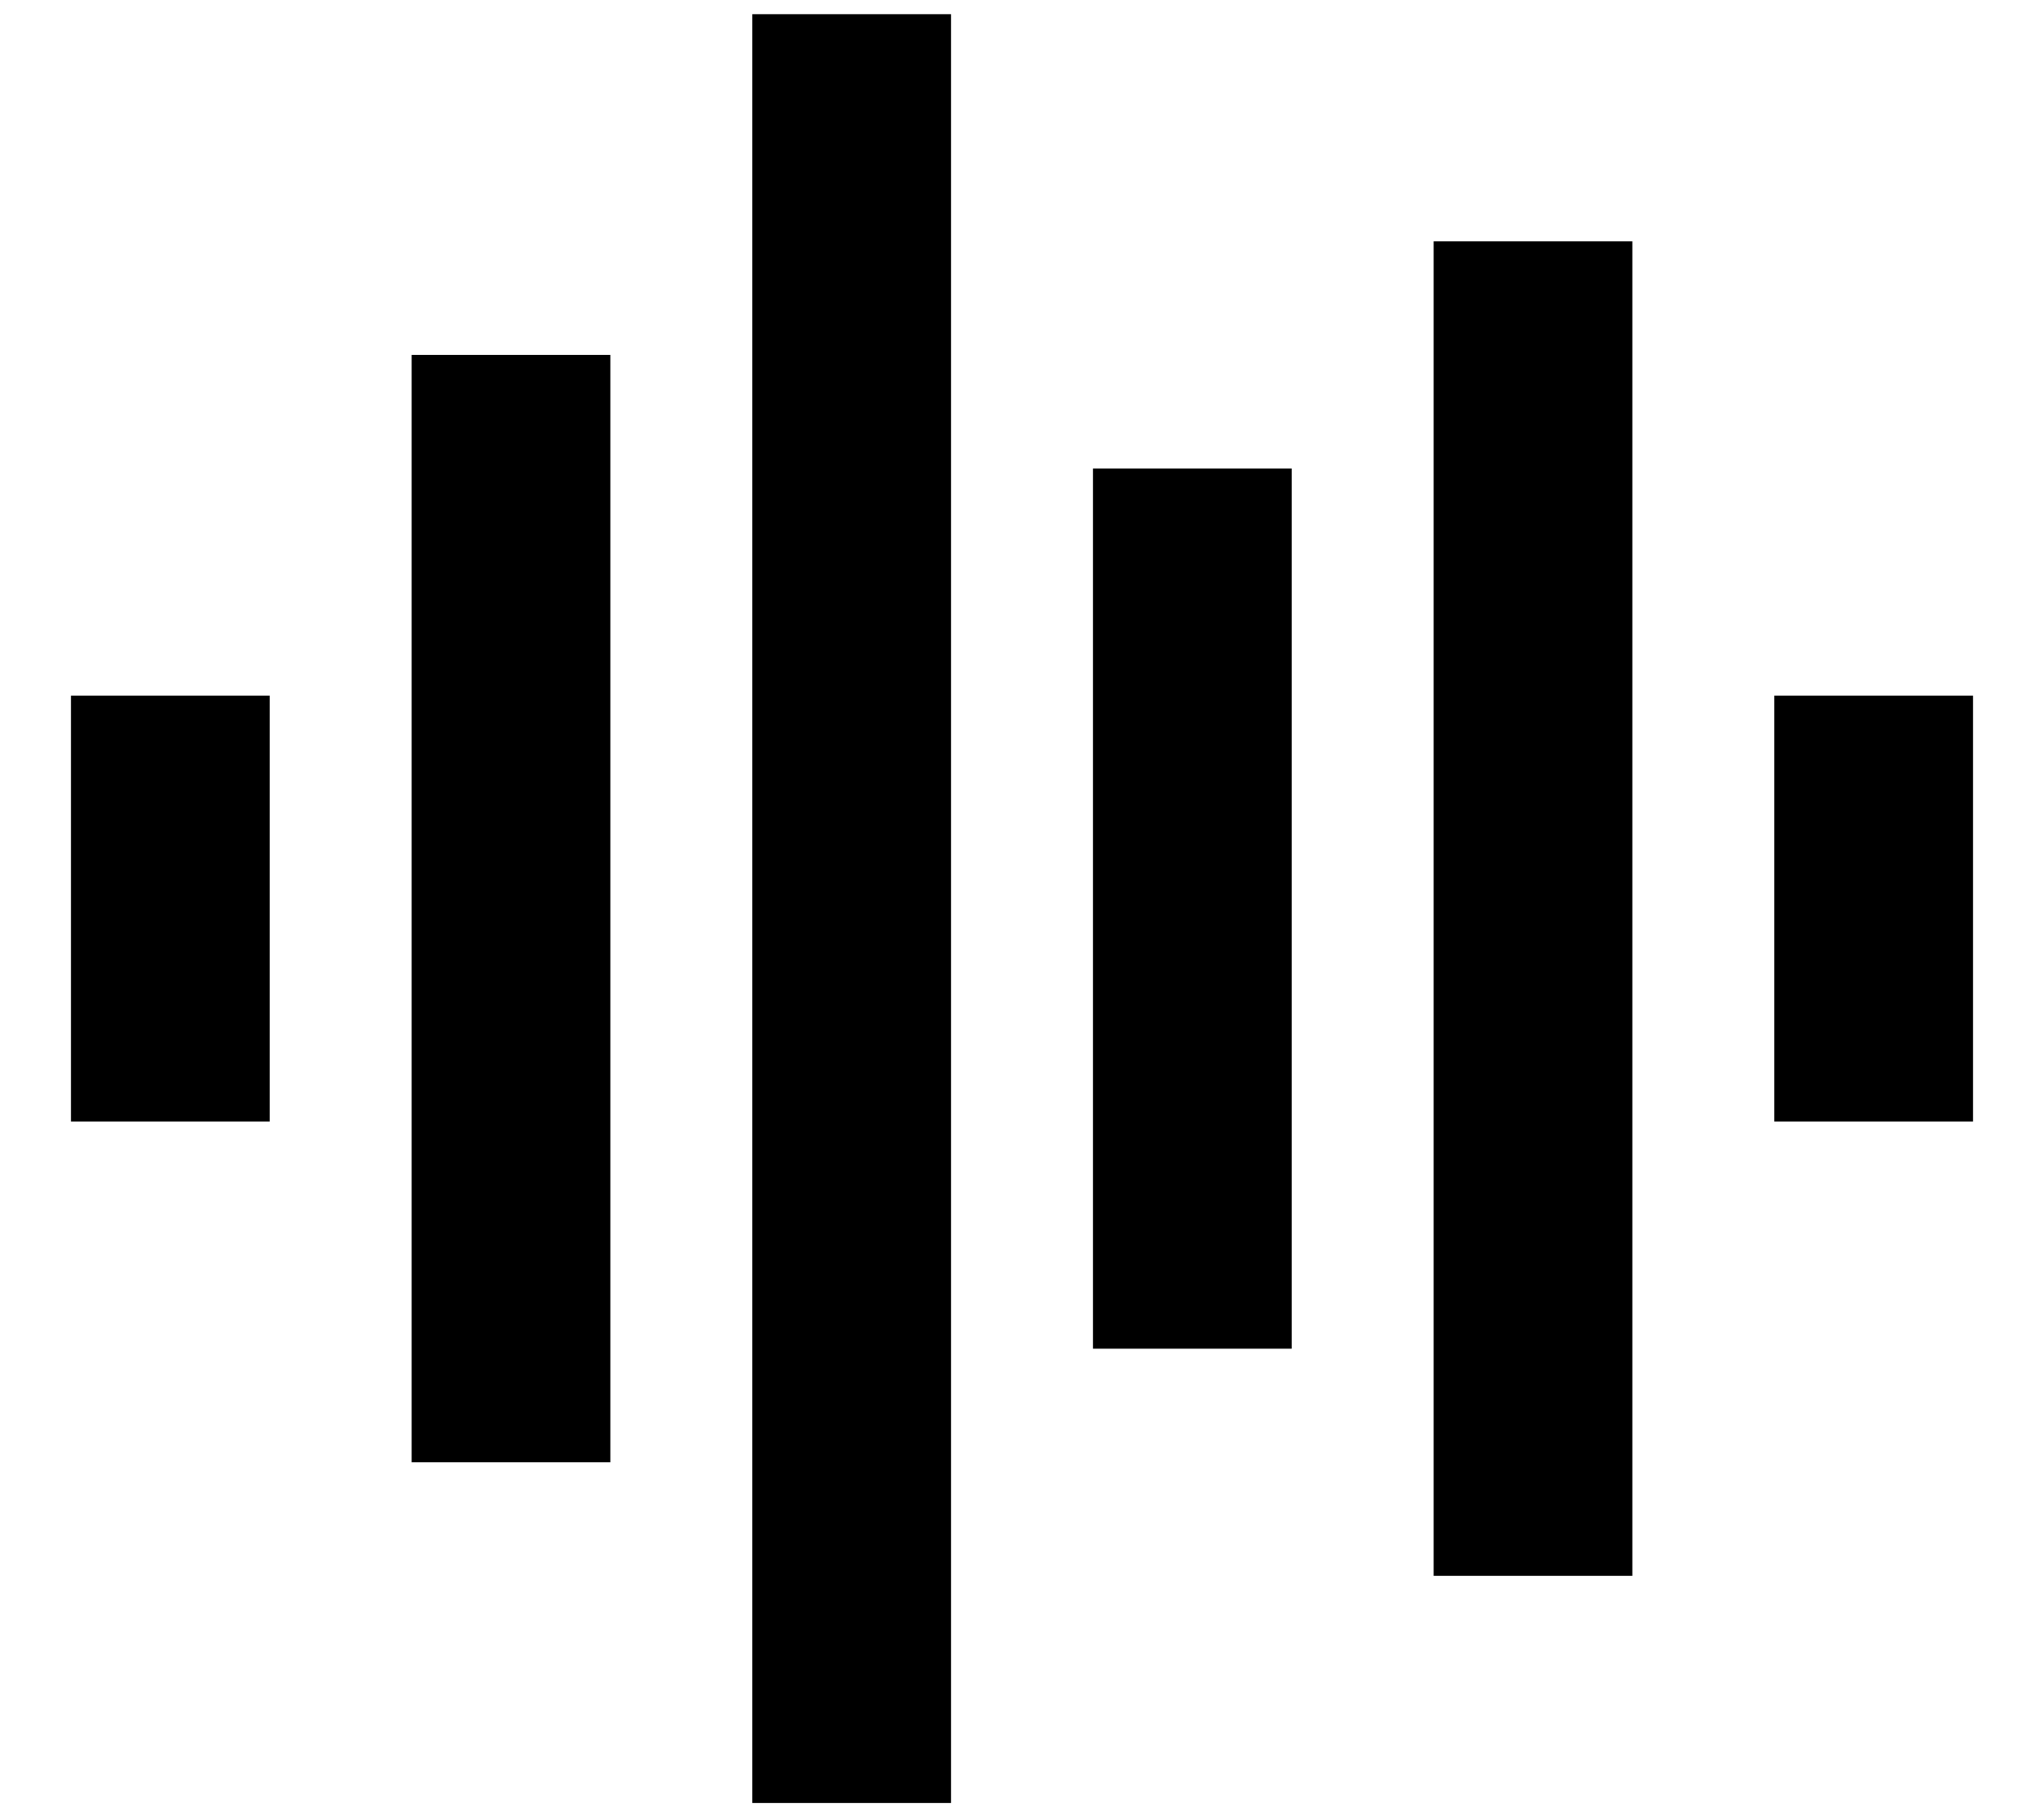
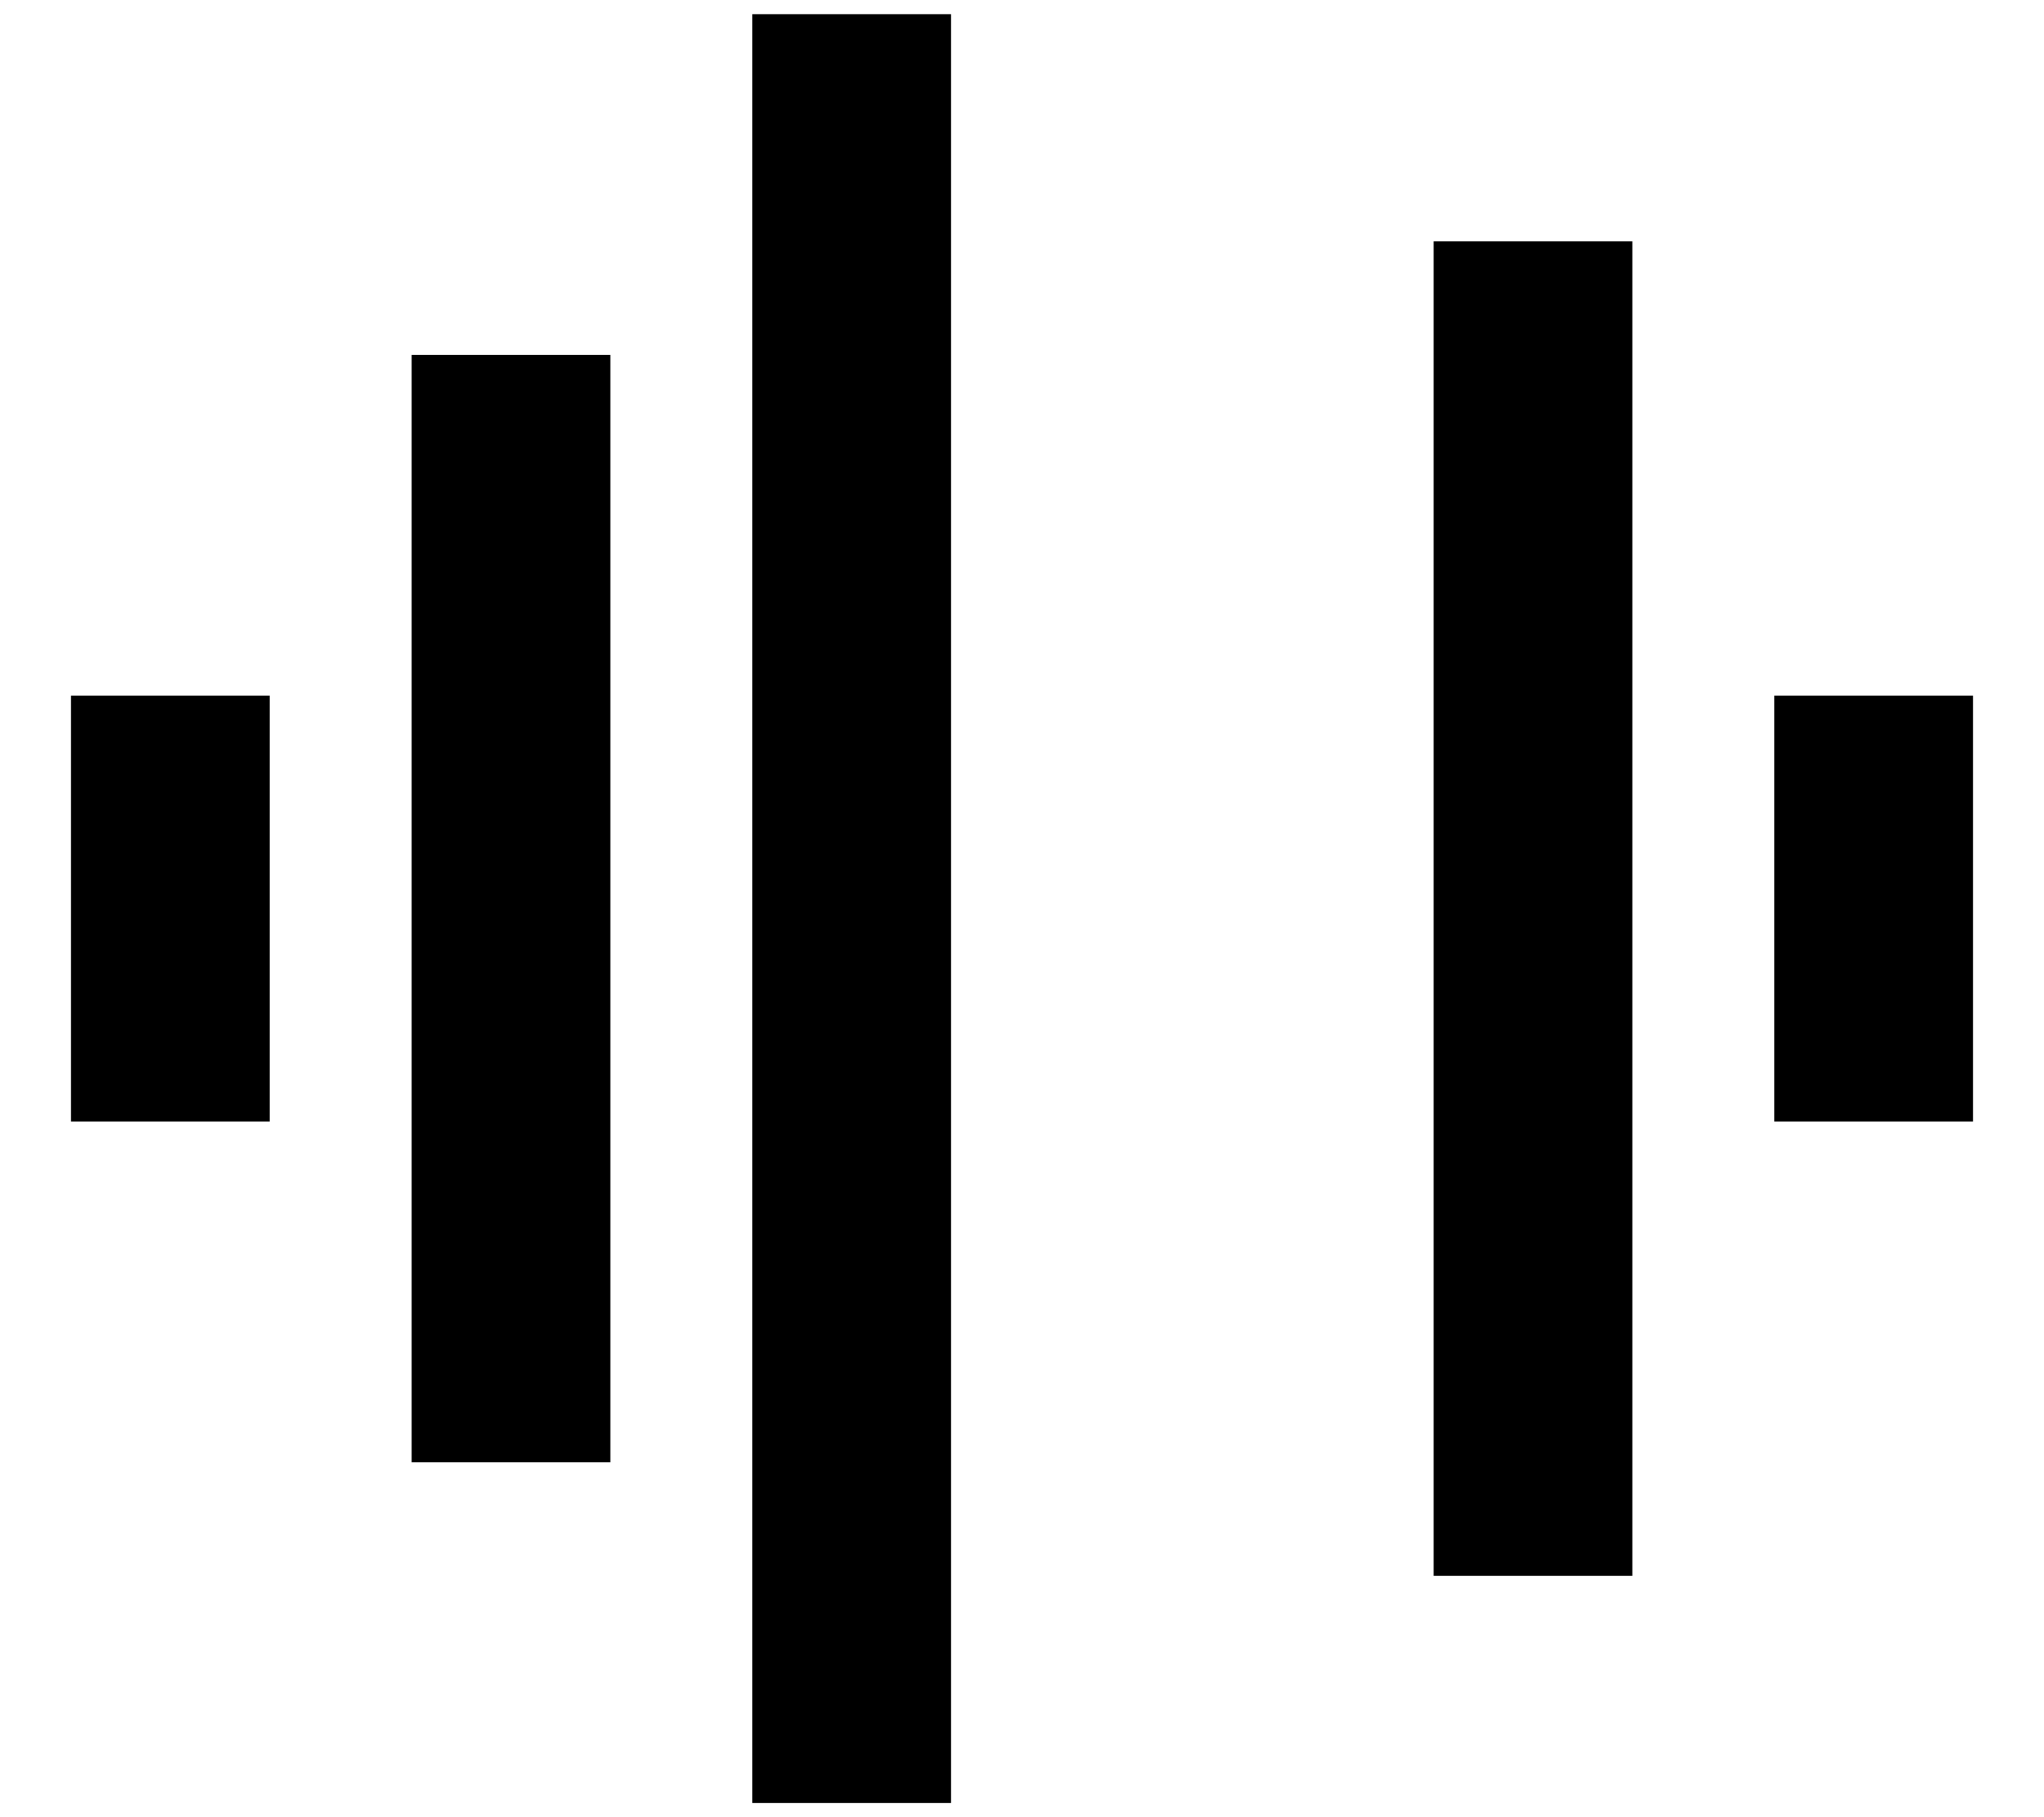
<svg xmlns="http://www.w3.org/2000/svg" viewBox="0 0 576 512">
-   <path fill="currentColor" d="M268 4l0 504-56 0 0-504 56 0zM460 68l0 376-56 0 0-376 56 0zM172 100l0 312-56 0 0-312 56 0zm192 32l0 248-56 0 0-248 56 0zM76 196l0 120-56 0 0-120 56 0zm480 0l0 120-56 0 0-120 56 0z" />
+   <path fill="currentColor" d="M268 4l0 504-56 0 0-504 56 0zM460 68l0 376-56 0 0-376 56 0zM172 100l0 312-56 0 0-312 56 0zm192 32zM76 196l0 120-56 0 0-120 56 0zm480 0l0 120-56 0 0-120 56 0z" />
</svg>